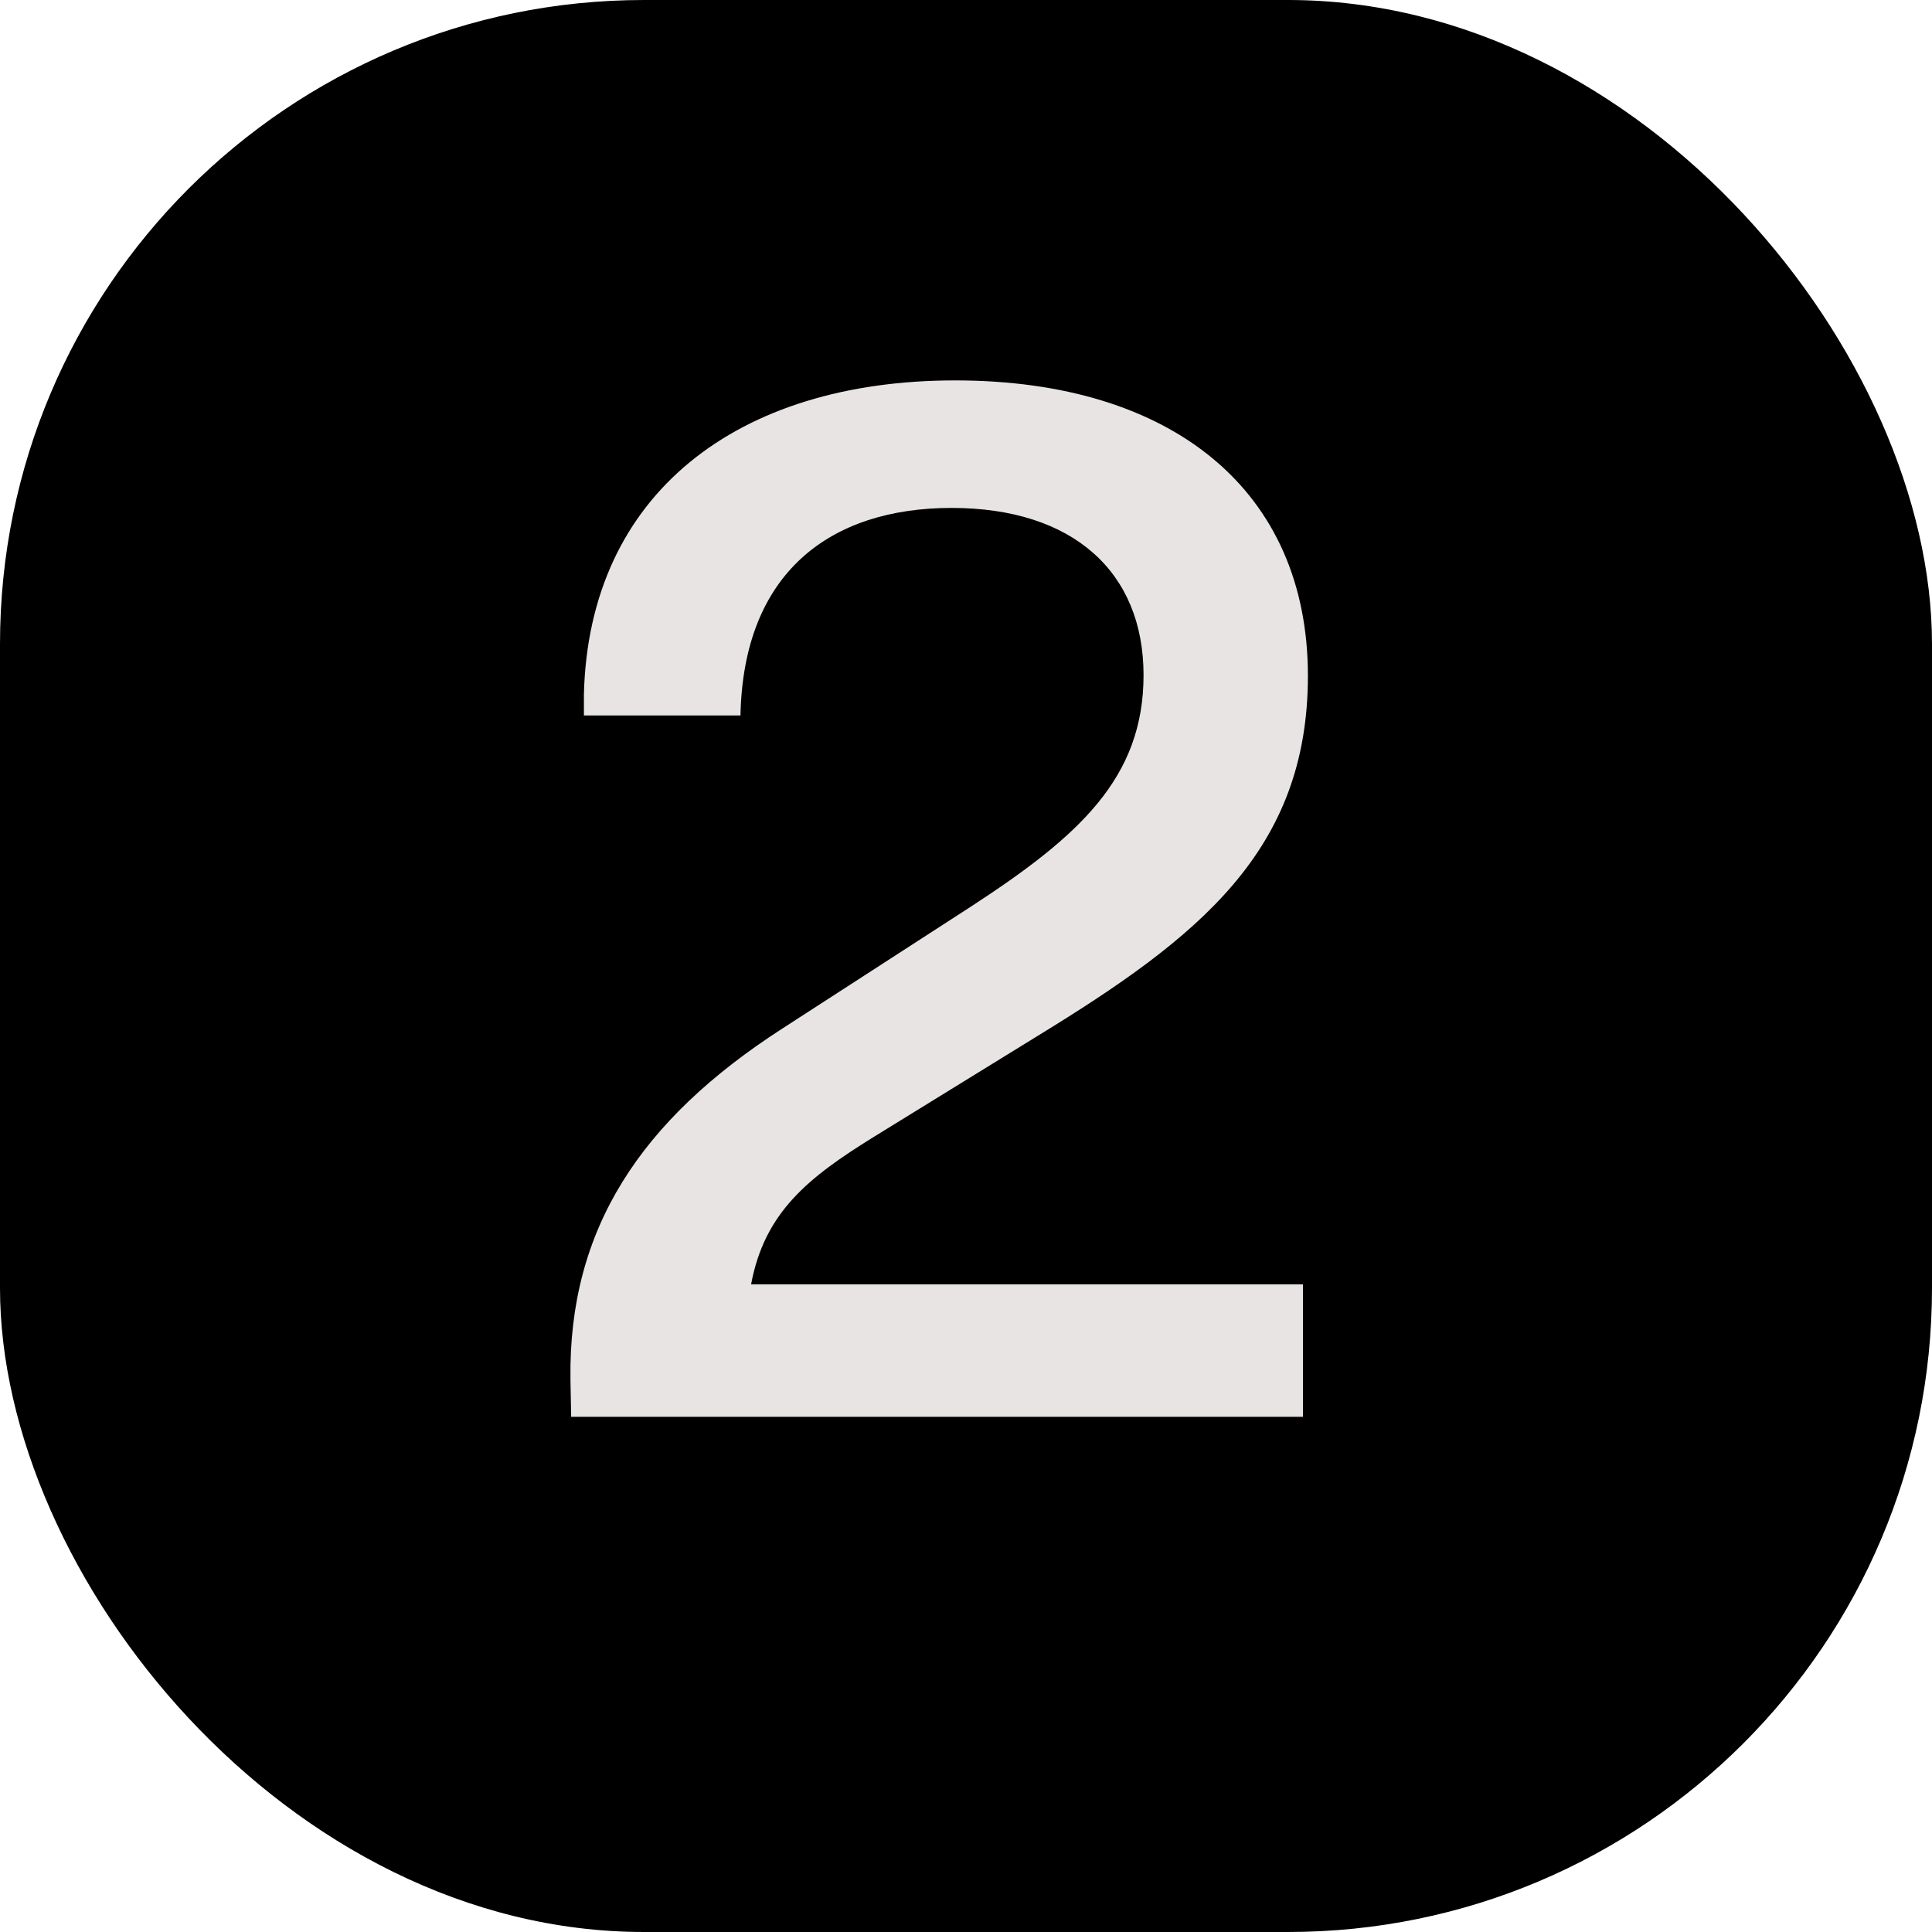
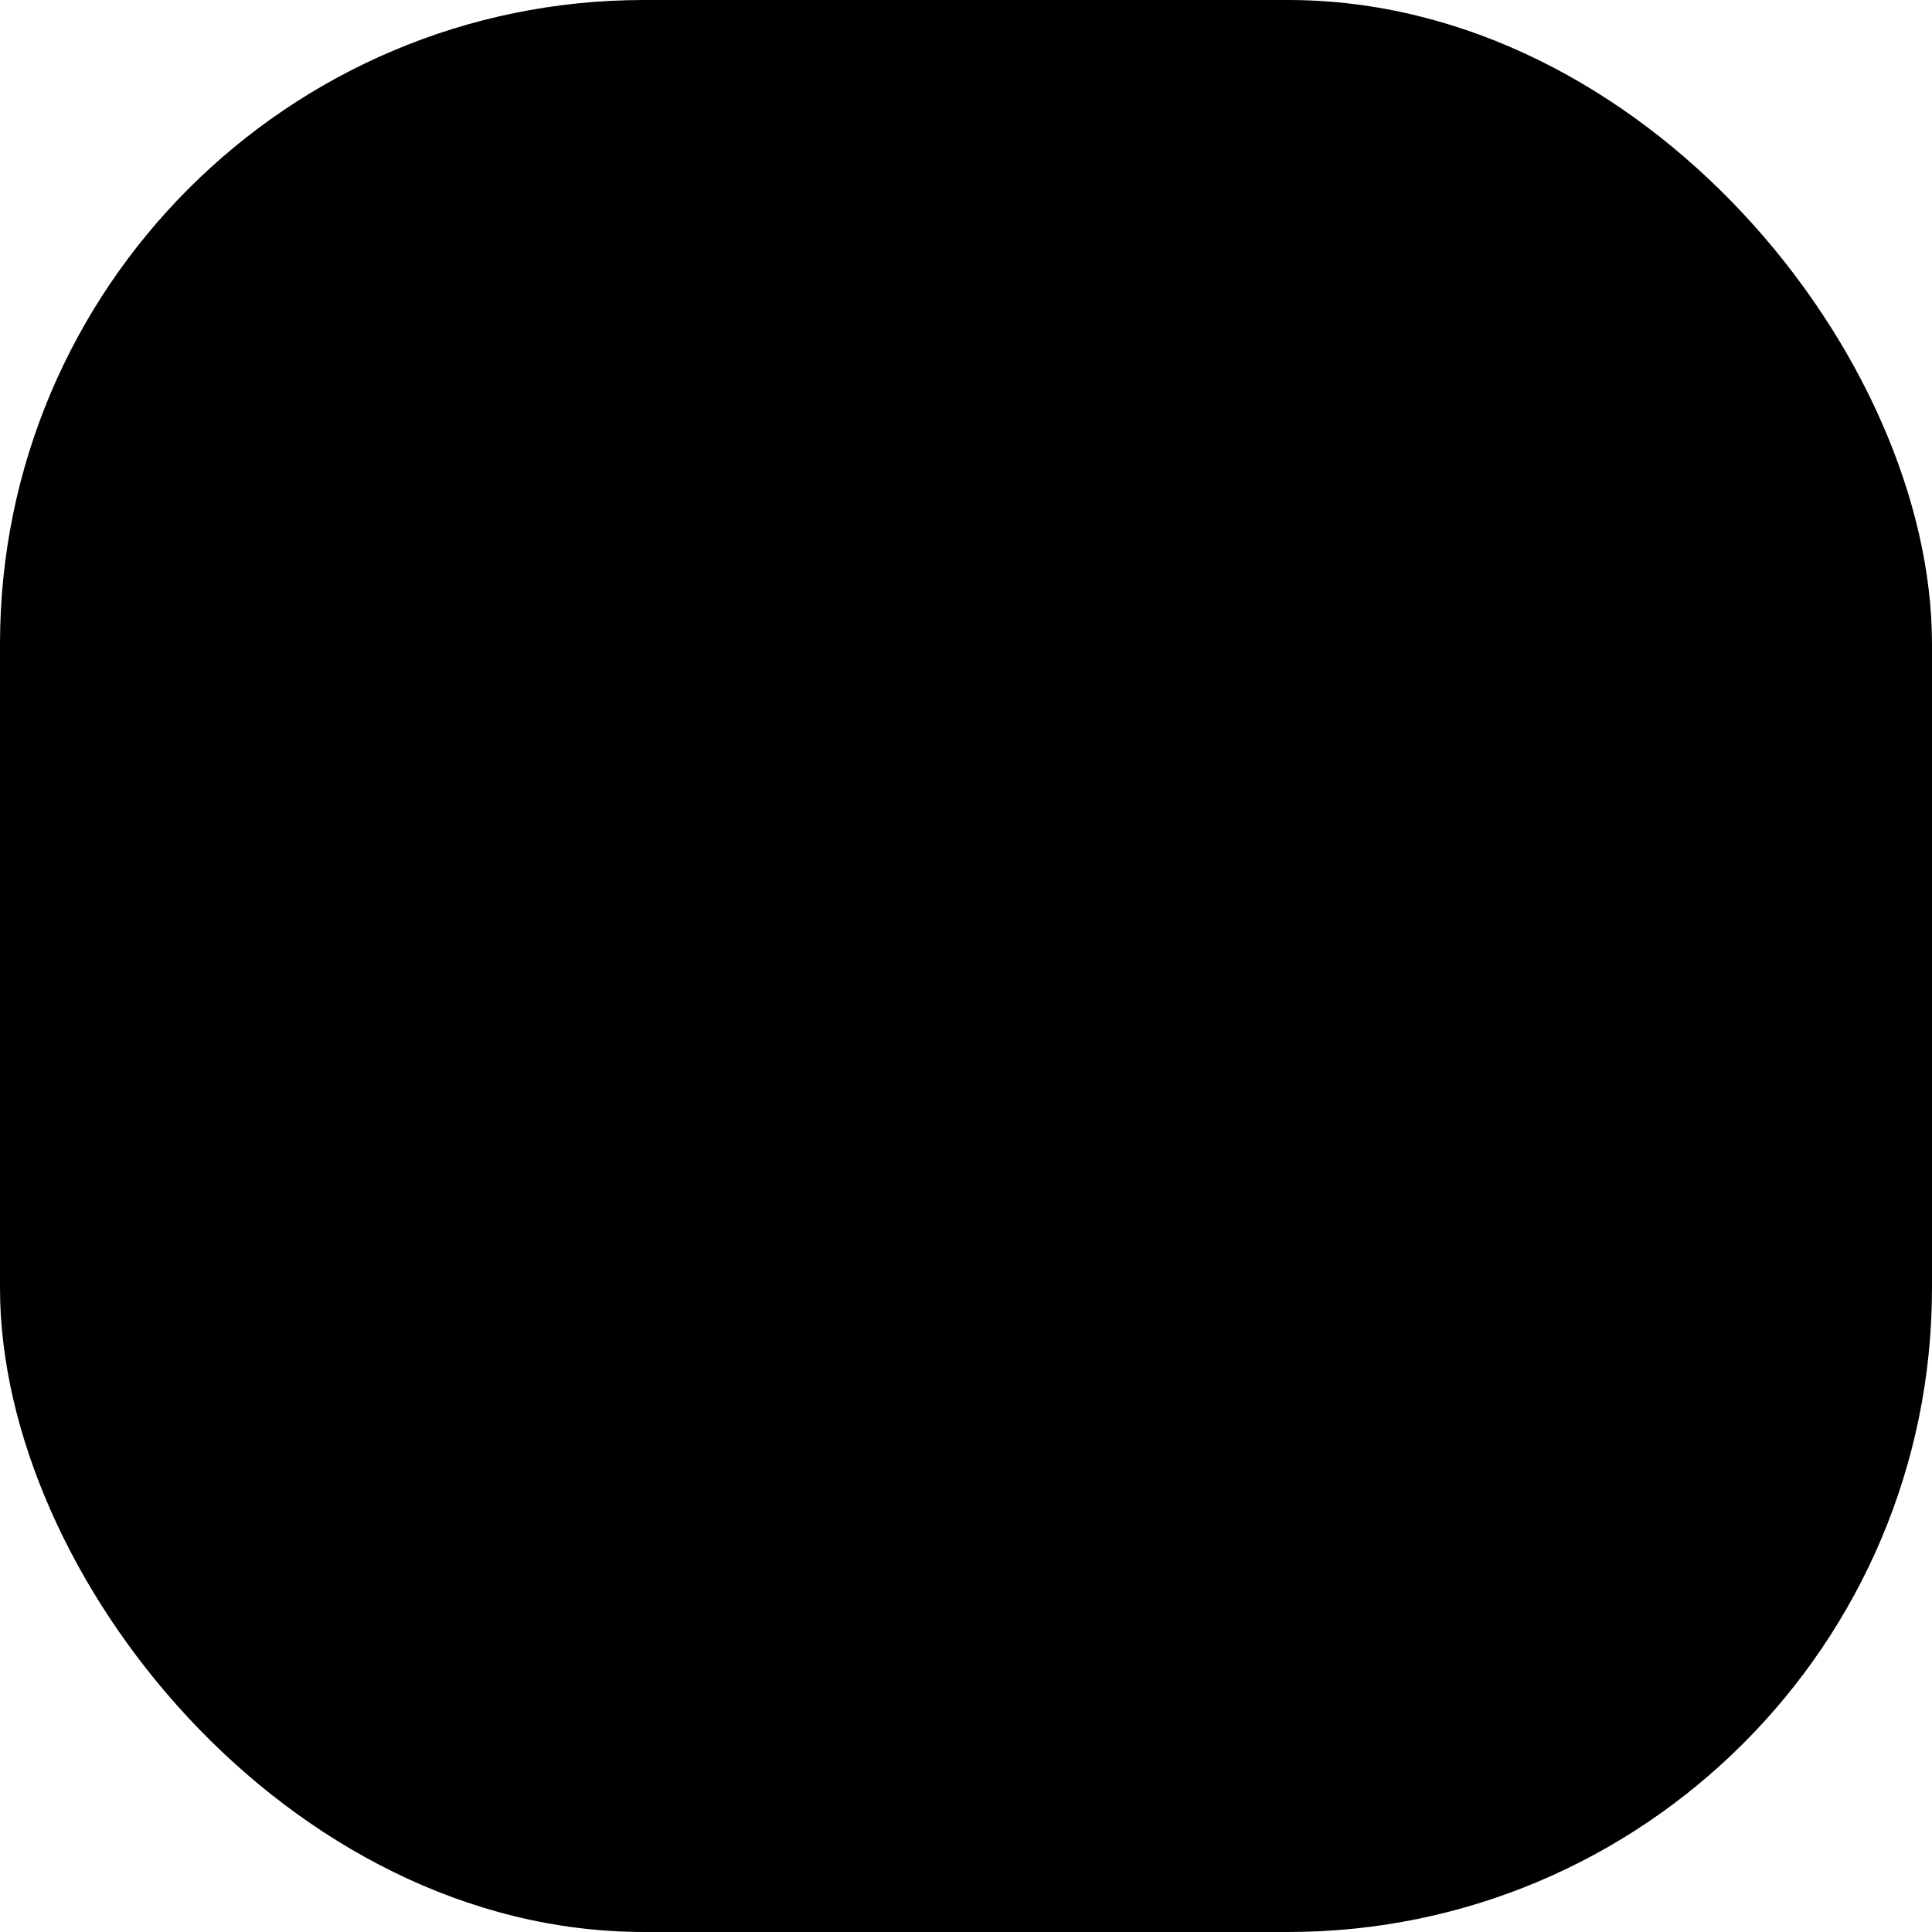
<svg xmlns="http://www.w3.org/2000/svg" width="30" height="30" viewBox="0 0 30 30" fill="none">
  <rect width="30" height="30" rx="10" fill="black" />
-   <path d="M11.498 11.11H9.067V10.78C9.144 7.667 11.454 5.907 14.831 5.907C18.208 5.907 20.309 7.623 20.309 10.494C20.309 13.211 18.615 14.553 16.118 16.082L13.566 17.655C12.554 18.282 11.872 18.821 11.663 19.943H20.232V22H8.869L8.858 21.417C8.825 19.085 9.947 17.391 12.147 15.972L15.073 14.08C16.745 12.991 17.757 12.089 17.757 10.483C17.757 8.888 16.668 7.887 14.776 7.887C12.895 7.887 11.542 8.888 11.498 11.11Z" fill="#E8E4E4" />
</svg>